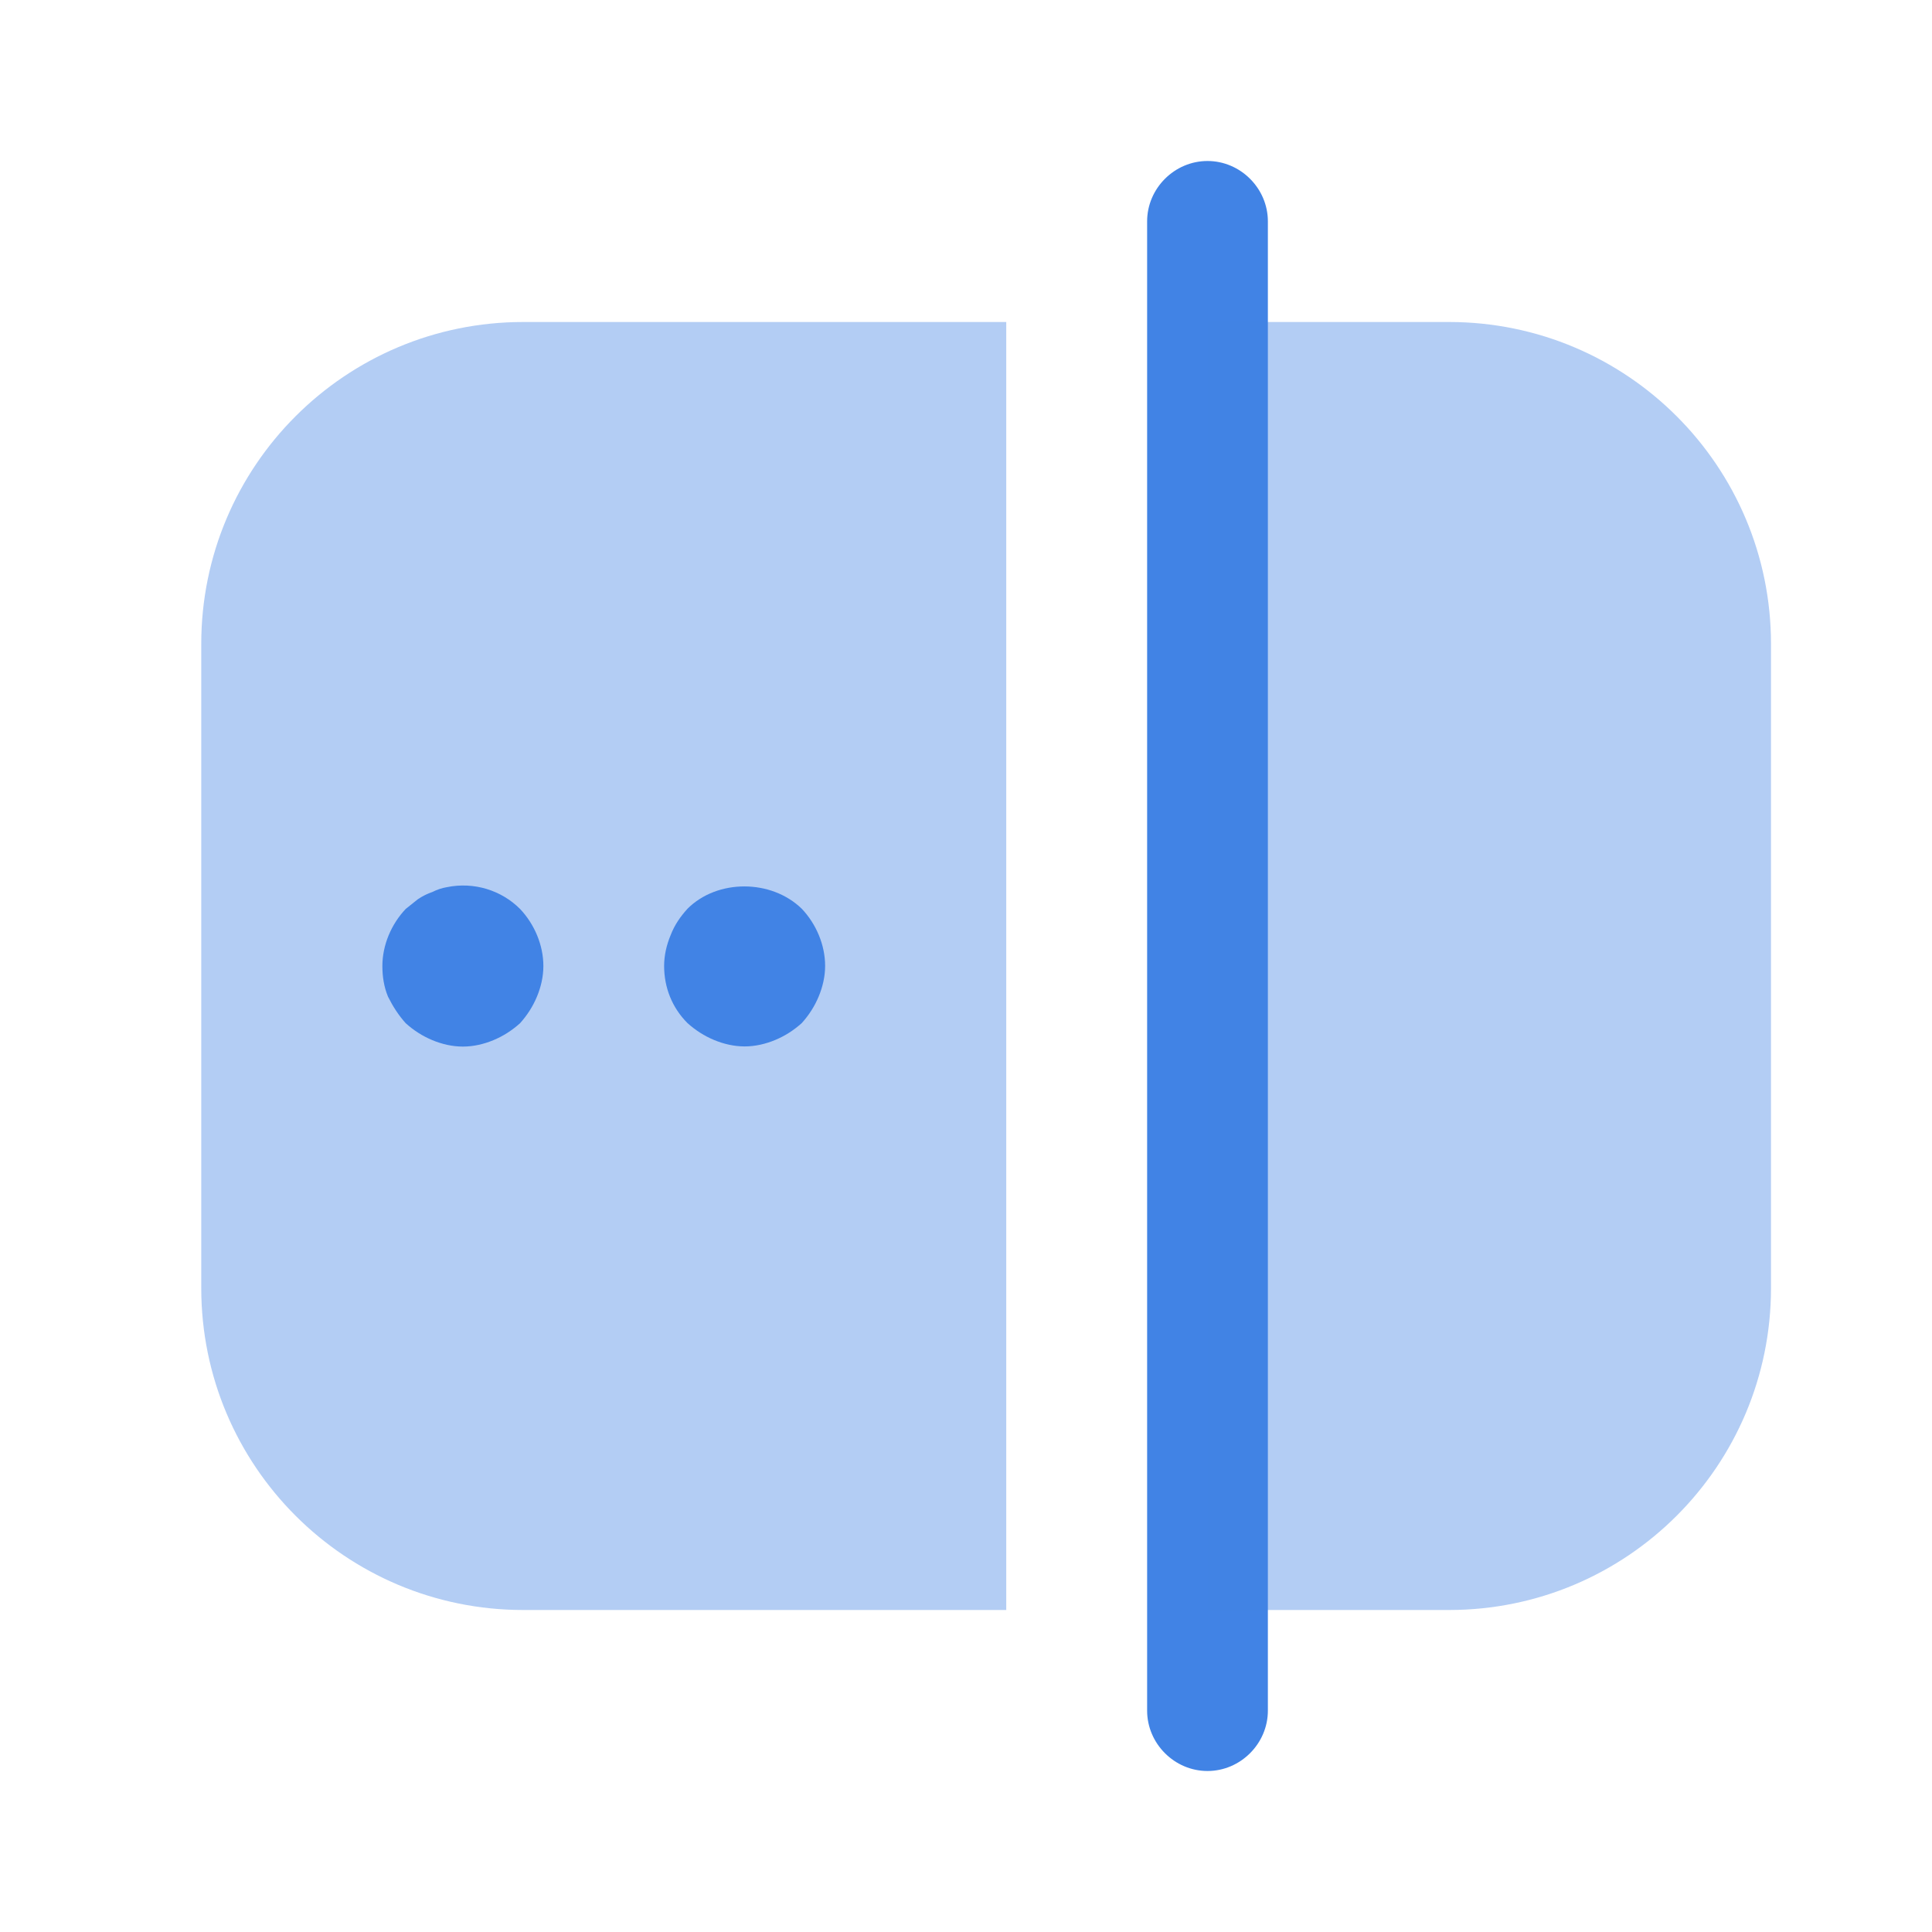
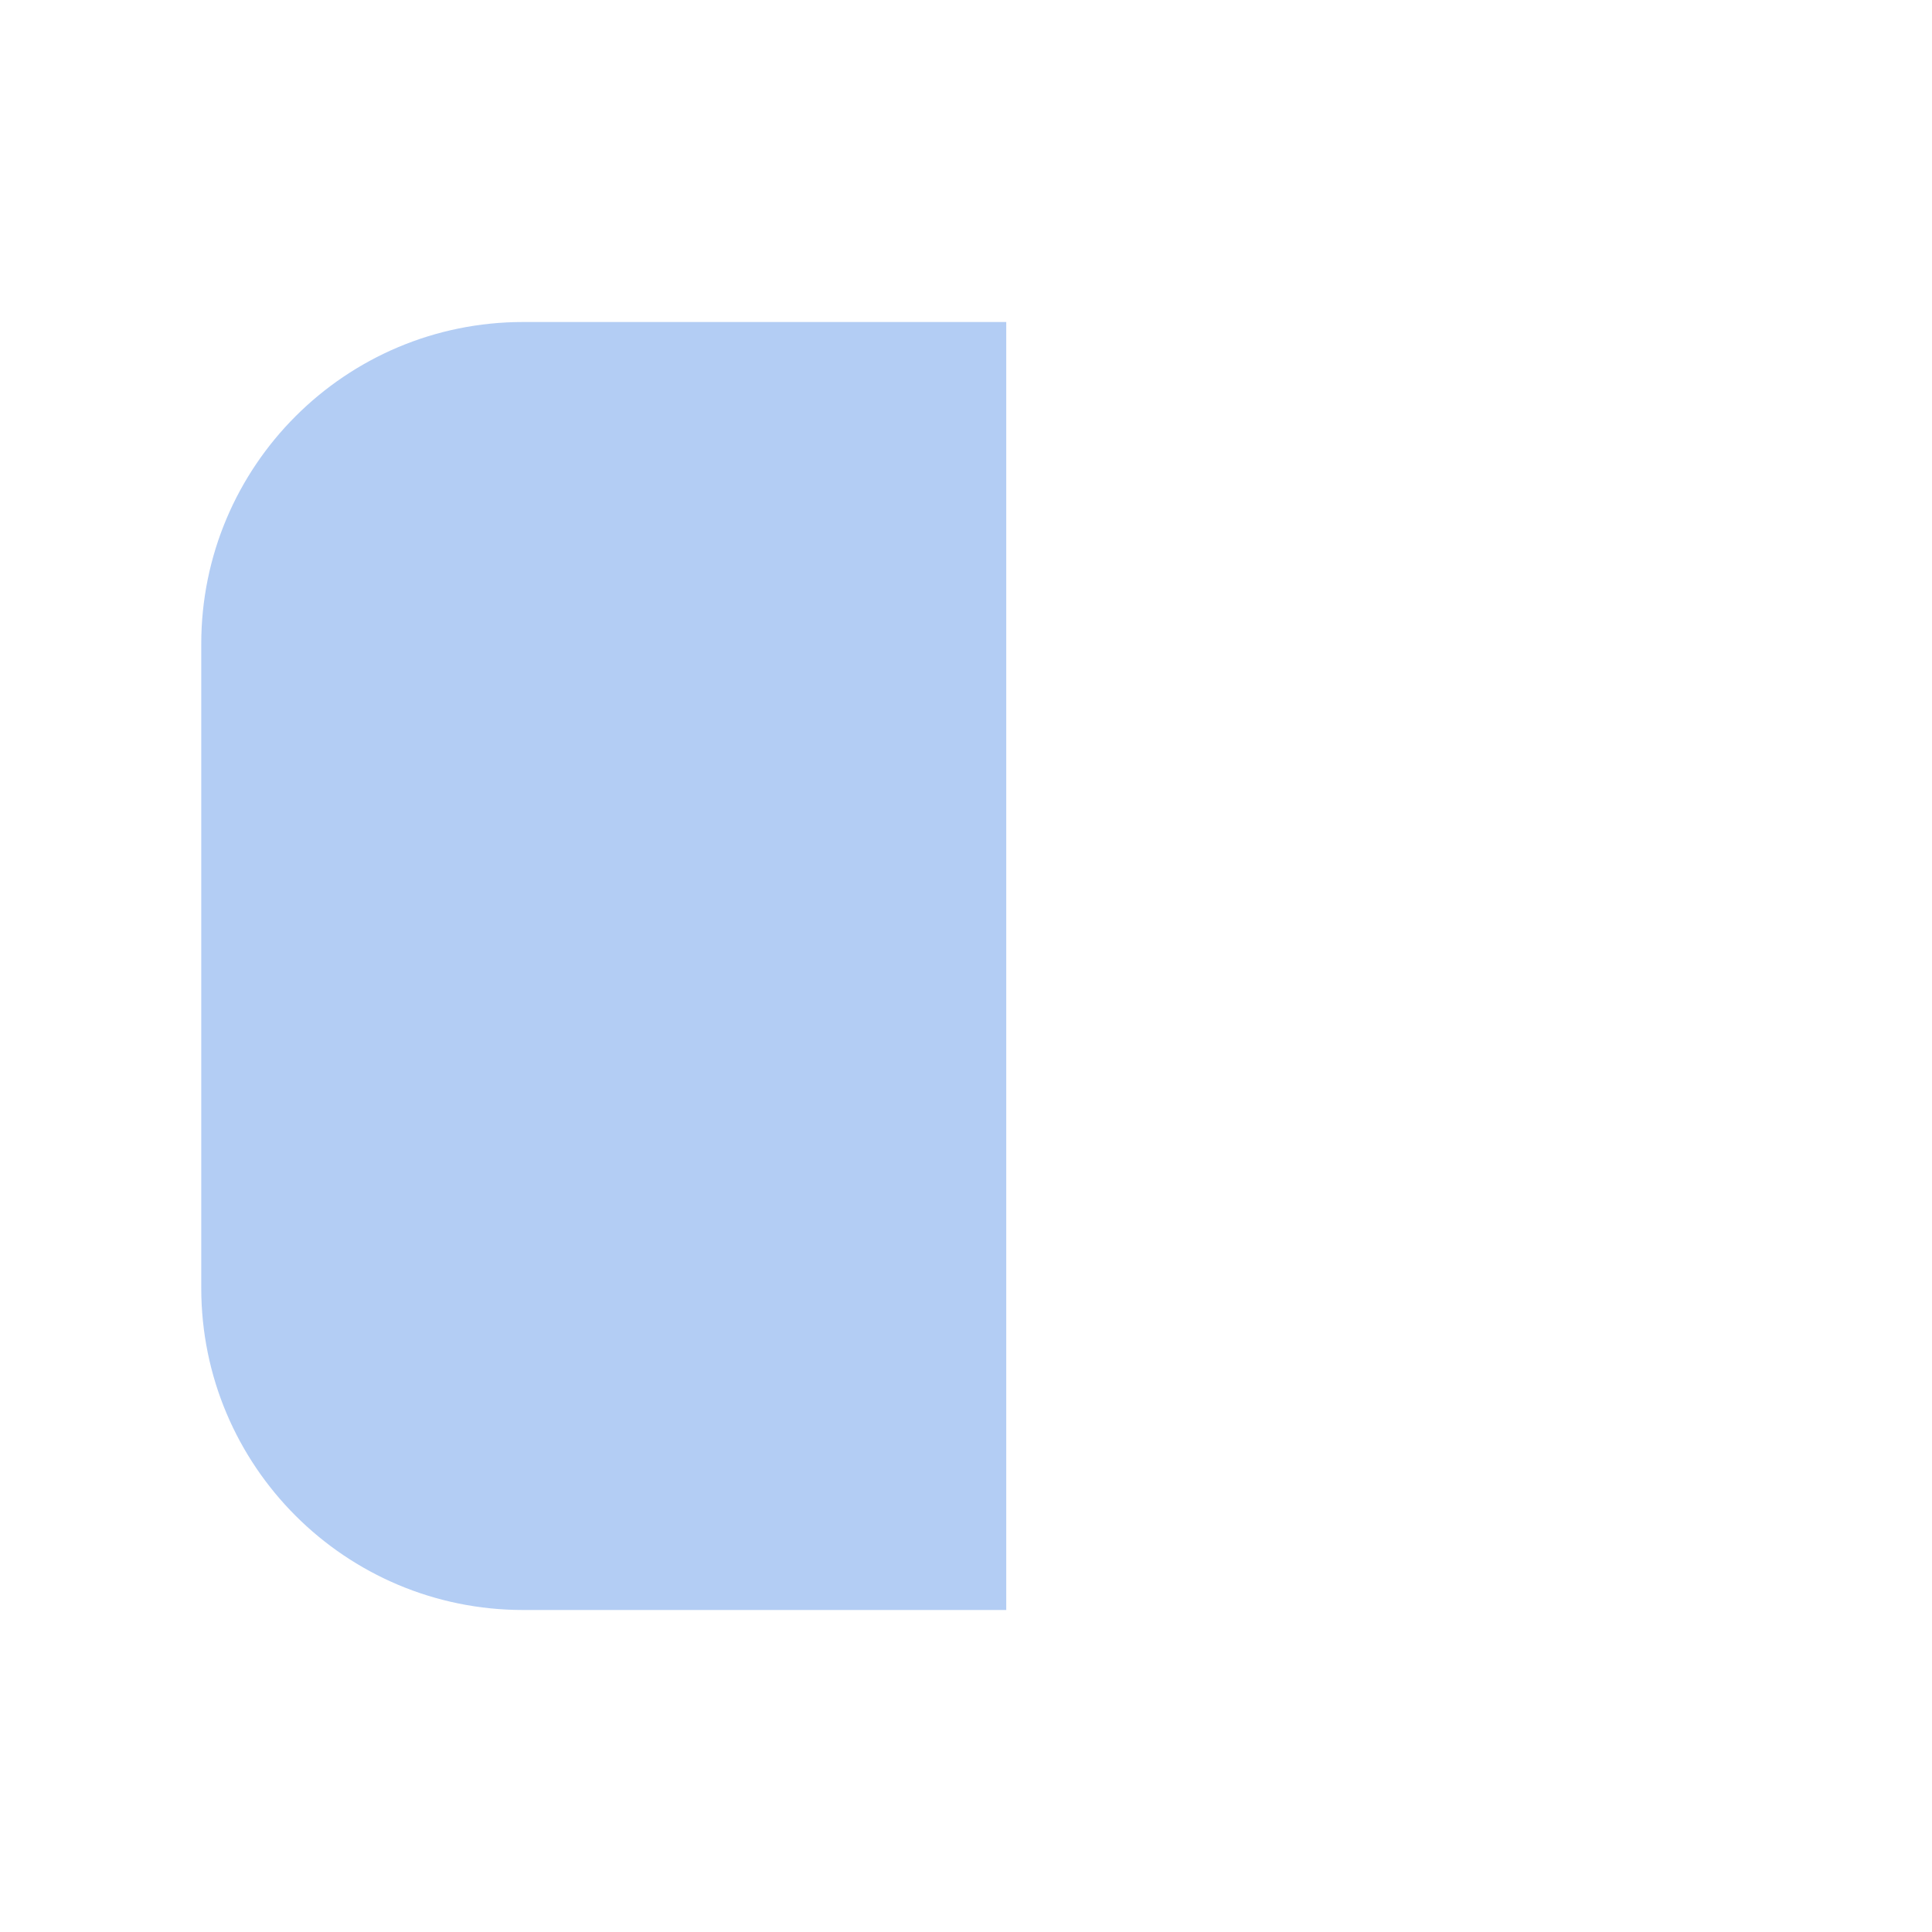
<svg xmlns="http://www.w3.org/2000/svg" viewBox="0 0 48 48" fill="none">
-   <path d="M30 44C29.18 44 28.5 43.32 28.5 42.5V5.5C28.5 4.68 29.18 4 30 4C30.82 4 31.5 4.68 31.5 5.5V42.5C31.5 43.32 30.82 44 30 44Z" fill="#4183E5" />
  <path opacity="0.4" d="M13 40H25V8H13C8.58 8 5 11.58 5 16V32C5 36.42 8.58 40 13 40Z" fill="#4183E5" />
-   <path opacity="0.4" d="M36 40H30V8H36C40.42 8 44 11.58 44 16V32C44 36.42 40.42 40 36 40Z" fill="#4183E5" />
-   <path d="M11.5 26.002C11.24 26.002 10.98 25.942 10.74 25.842C10.5 25.742 10.28 25.602 10.08 25.422C9.9 25.222 9.76 25.002 9.64 24.762C9.54 24.522 9.5 24.262 9.5 24.002C9.5 23.482 9.72 22.962 10.08 22.582C10.18 22.502 10.28 22.422 10.38 22.342C10.5 22.262 10.62 22.202 10.74 22.162C10.86 22.102 10.98 22.062 11.1 22.042C11.78 21.902 12.46 22.122 12.92 22.582C13.28 22.962 13.5 23.482 13.5 24.002C13.5 24.262 13.44 24.522 13.34 24.762C13.24 25.002 13.1 25.222 12.92 25.422C12.72 25.602 12.5 25.742 12.26 25.842C12.02 25.942 11.76 26.002 11.5 26.002Z" fill="#4183E5" />
-   <path d="M18.5 25.998C18.24 25.998 17.98 25.938 17.74 25.838C17.5 25.738 17.28 25.598 17.08 25.418C16.7 25.038 16.5 24.538 16.5 23.998C16.5 23.738 16.56 23.478 16.66 23.238C16.76 22.978 16.9 22.778 17.08 22.578C17.82 21.838 19.16 21.838 19.92 22.578C20.28 22.958 20.5 23.478 20.5 23.998C20.5 24.258 20.44 24.518 20.34 24.758C20.24 24.998 20.1 25.218 19.92 25.418C19.72 25.598 19.5 25.738 19.26 25.838C19.02 25.938 18.76 25.998 18.5 25.998Z" fill="#4183E5" />
</svg>